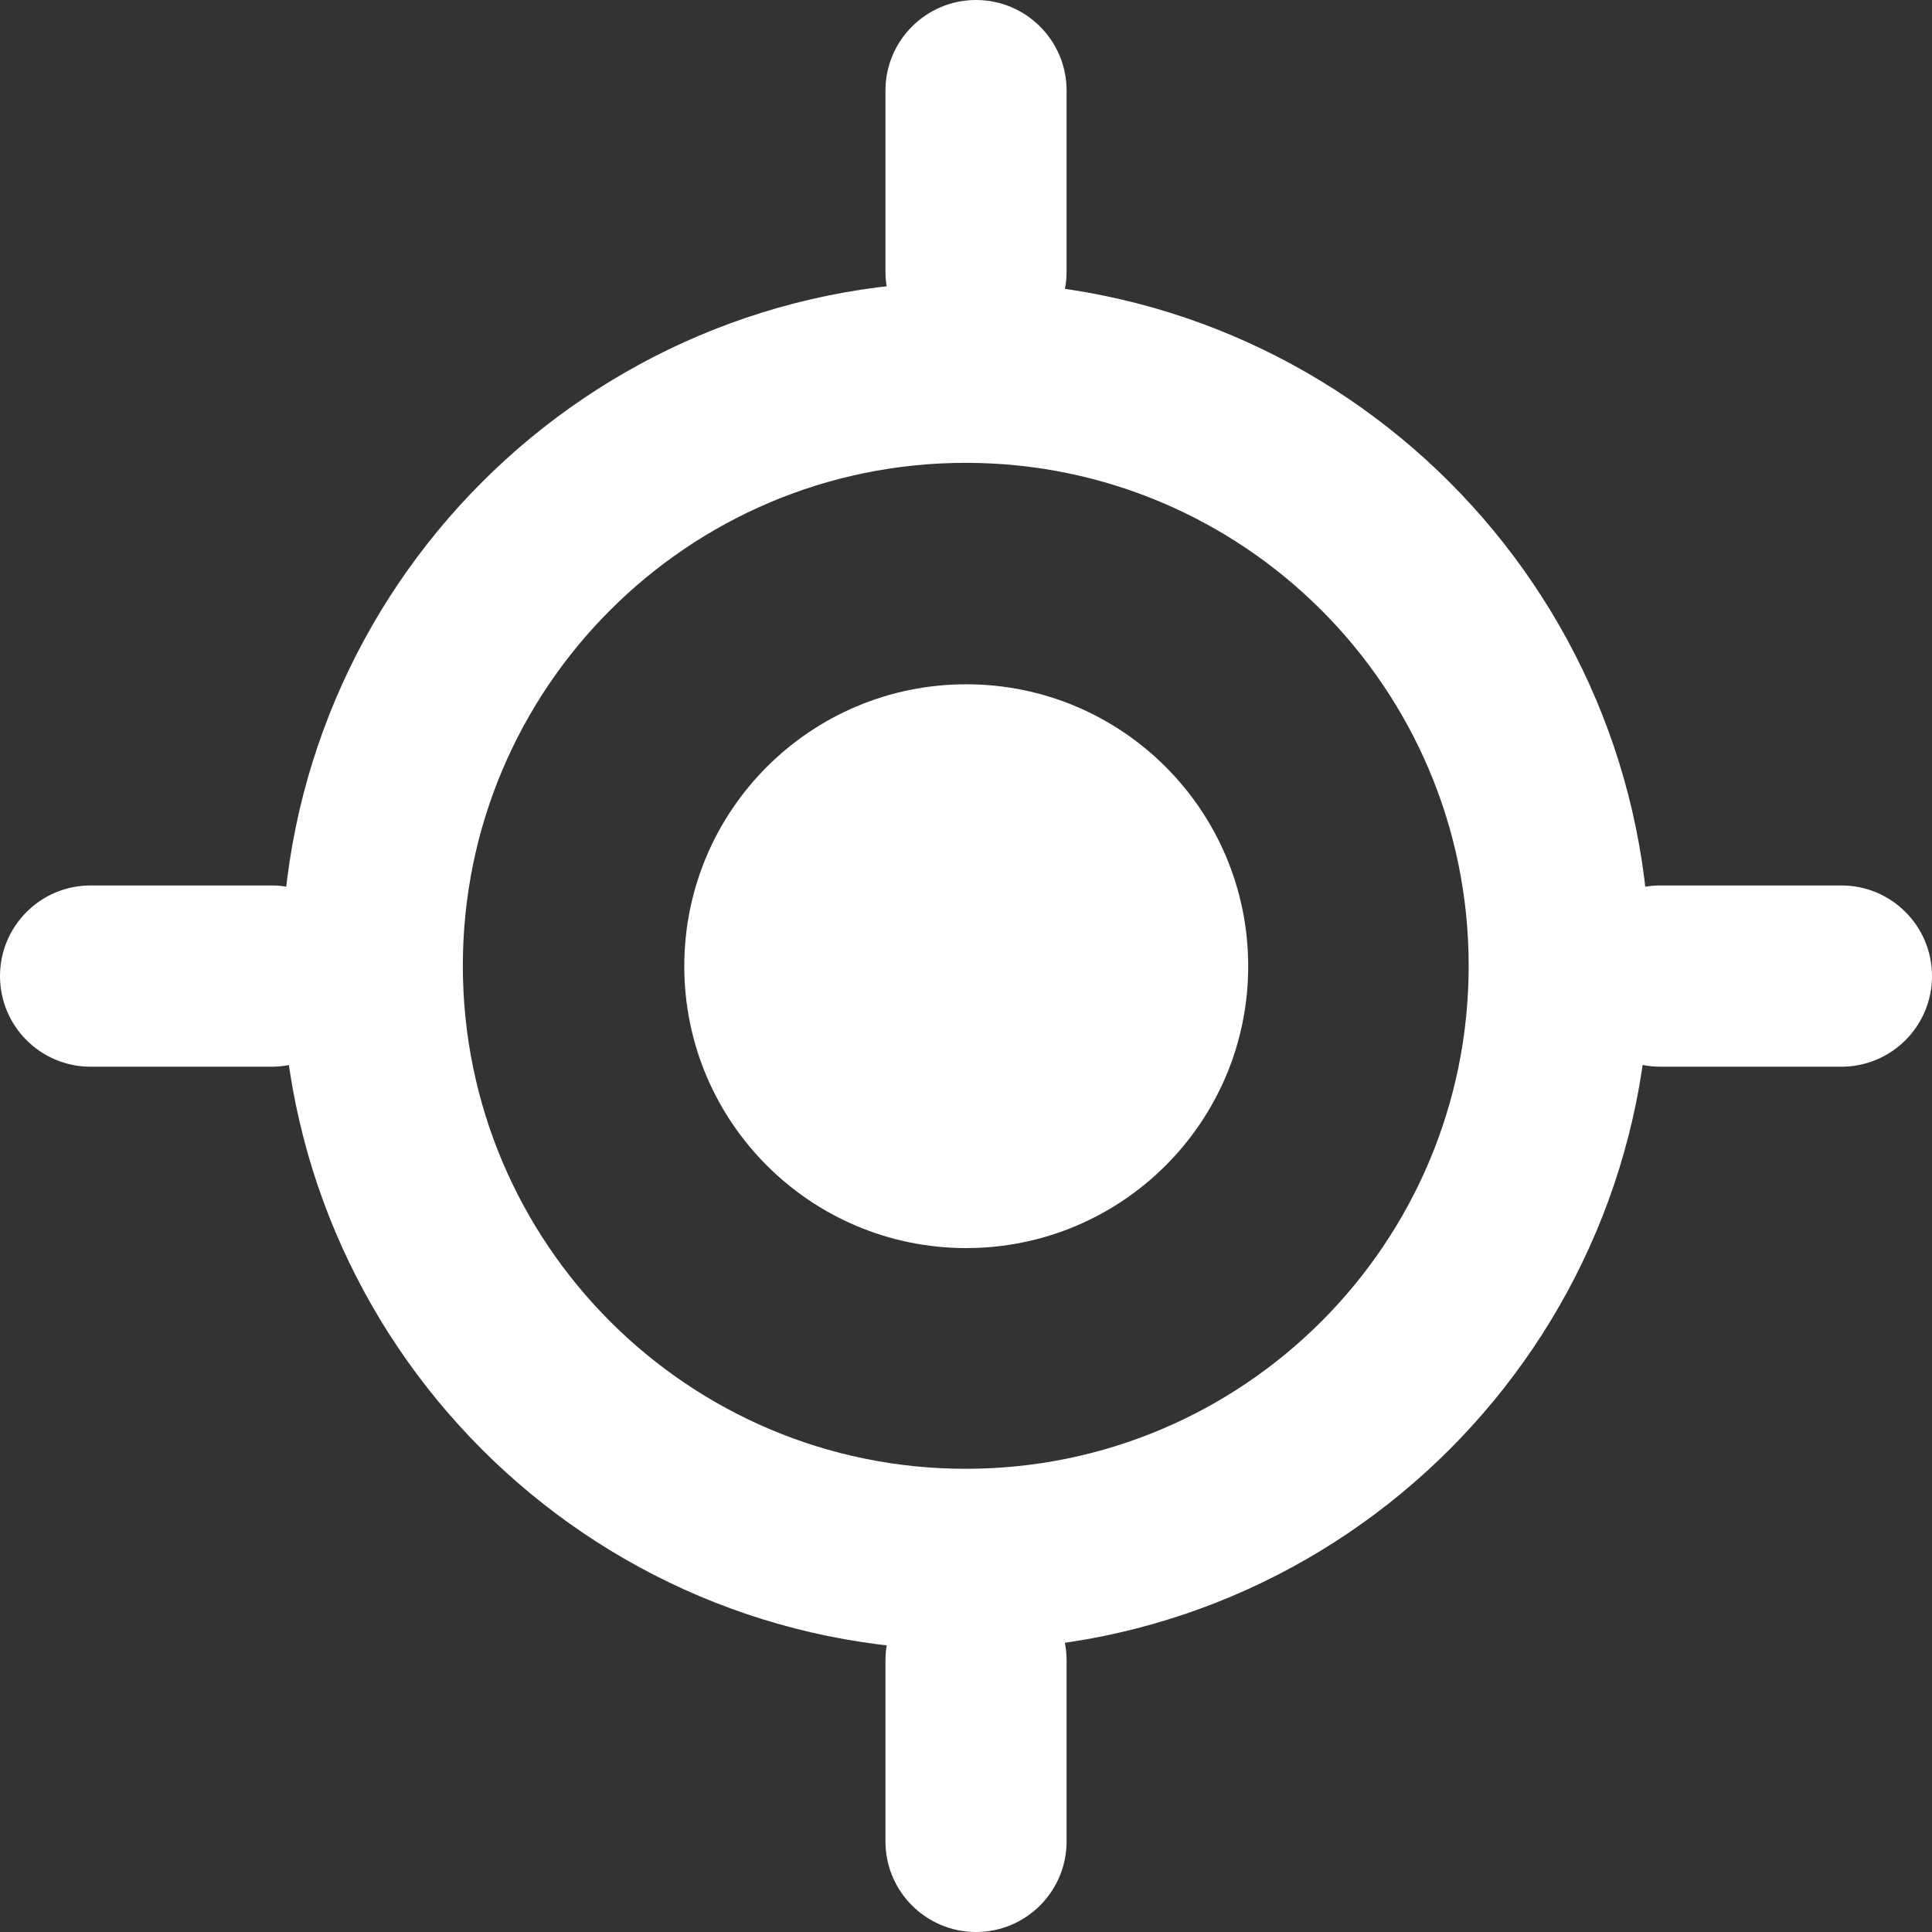
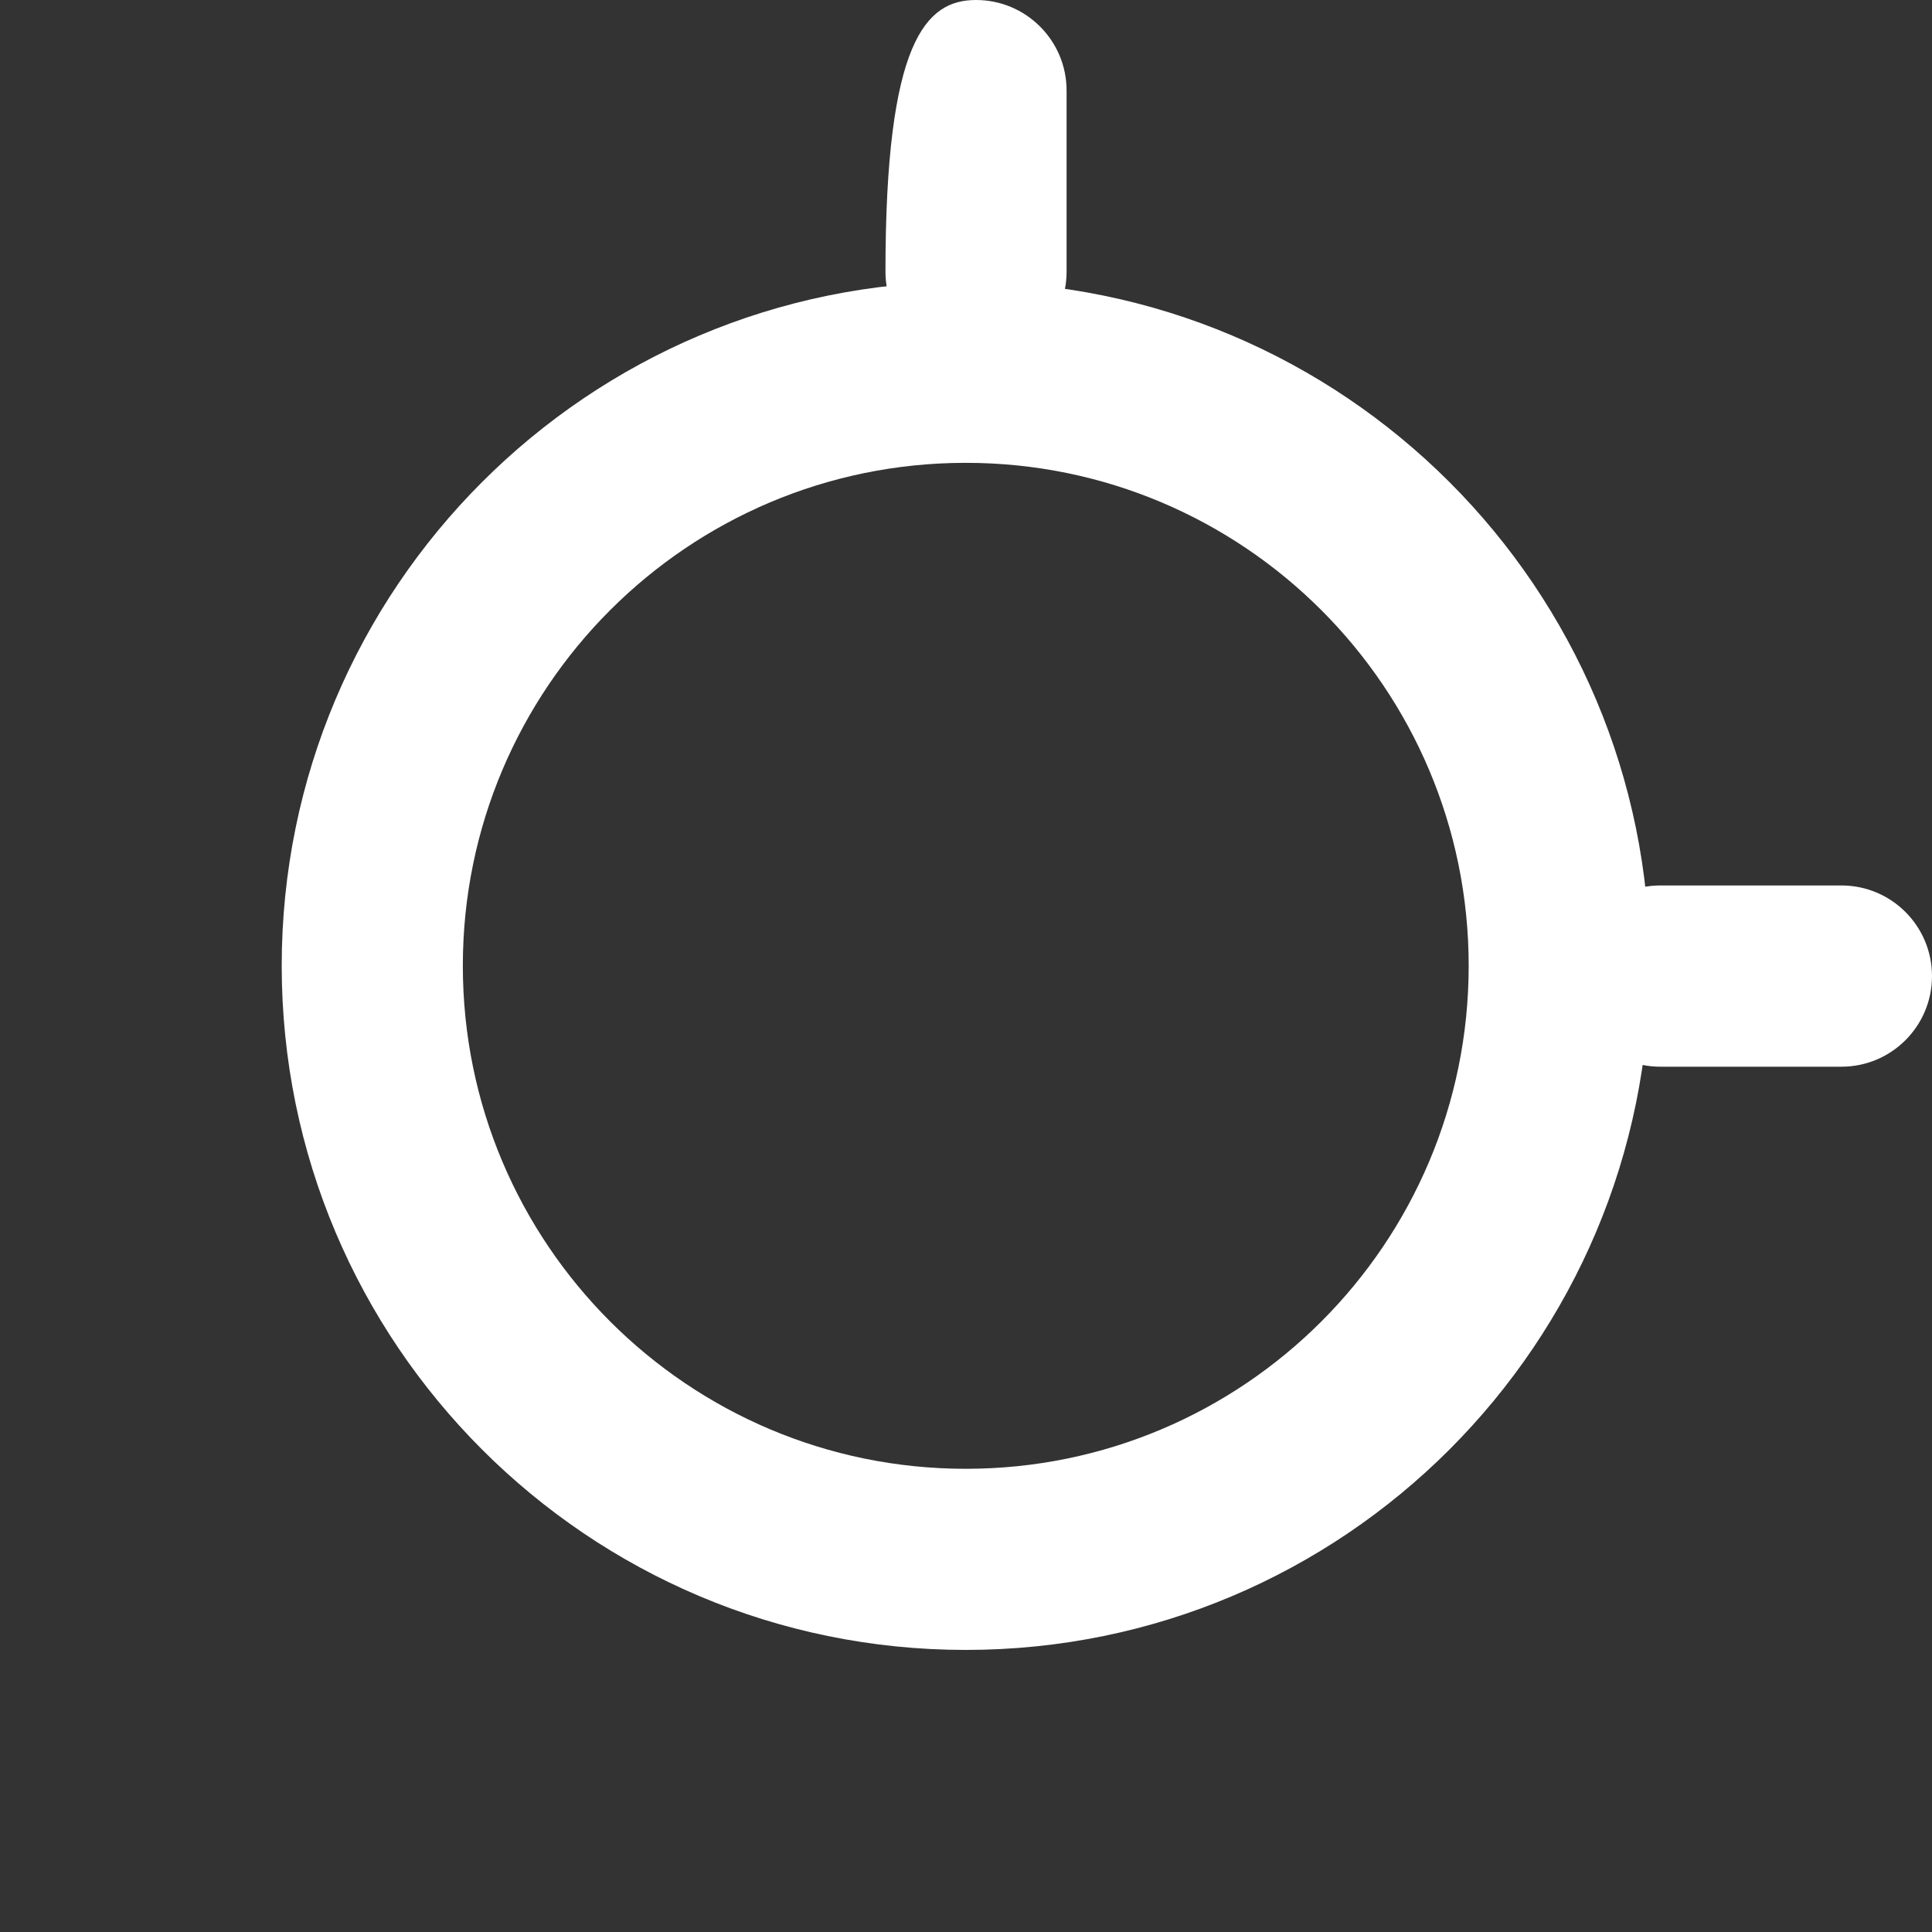
<svg xmlns="http://www.w3.org/2000/svg" width="16" height="16" viewBox="0 0 16 16" fill="none">
  <rect x="0" y="0" width="16" height="16" fill="#333333" stroke="none" />
-   <path d="M10.337 8.002C10.337 9.291 9.292 10.336 8.002 10.336C6.712 10.336 5.667 9.291 5.667 8.002C5.667 6.712 6.712 5.667 8.002 5.667C9.292 5.667 10.337 6.712 10.337 8.002Z" fill="white" />
  <path fill-rule="evenodd" clip-rule="evenodd" d="M7.998 12.164C10.298 12.164 12.163 10.299 12.163 7.998C12.163 5.698 10.298 3.833 7.998 3.833C5.698 3.833 3.833 5.698 3.833 7.998C3.833 10.299 5.698 12.164 7.998 12.164ZM7.998 13.664C11.127 13.664 13.663 11.127 13.663 7.998C13.663 4.87 11.127 2.333 7.998 2.333C4.869 2.333 2.333 4.87 2.333 7.998C2.333 11.127 4.869 13.664 7.998 13.664Z" fill="white" />
-   <path fill-rule="evenodd" clip-rule="evenodd" d="M8.083 0C8.497 1.81058e-08 8.833 0.336 8.833 0.75V2.25C8.833 2.664 8.497 3 8.083 3C7.669 3 7.333 2.664 7.333 2.25V0.75C7.333 0.336 7.669 -1.81058e-08 8.083 0Z" fill="white" />
+   <path fill-rule="evenodd" clip-rule="evenodd" d="M8.083 0C8.497 1.81058e-08 8.833 0.336 8.833 0.75V2.25C8.833 2.664 8.497 3 8.083 3C7.669 3 7.333 2.664 7.333 2.25C7.333 0.336 7.669 -1.81058e-08 8.083 0Z" fill="white" />
  <path fill-rule="evenodd" clip-rule="evenodd" d="M16 8.084C16 8.498 15.664 8.834 15.25 8.834H13.75C13.336 8.834 13 8.498 13 8.084C13 7.669 13.336 7.333 13.75 7.333H15.25C15.664 7.333 16 7.669 16 8.084Z" fill="white" />
-   <path fill-rule="evenodd" clip-rule="evenodd" d="M8.083 13C8.497 13 8.833 13.336 8.833 13.75V15.25C8.833 15.664 8.497 16 8.083 16C7.669 16 7.333 15.664 7.333 15.25V13.75C7.333 13.336 7.669 13 8.083 13Z" fill="white" />
-   <path fill-rule="evenodd" clip-rule="evenodd" d="M3 8.084C3 8.498 2.664 8.834 2.25 8.834H0.75C0.336 8.834 -3.62116e-08 8.498 0 8.084C3.62116e-08 7.669 0.336 7.333 0.75 7.333H2.25C2.664 7.333 3 7.669 3 8.084Z" fill="white" />
</svg>